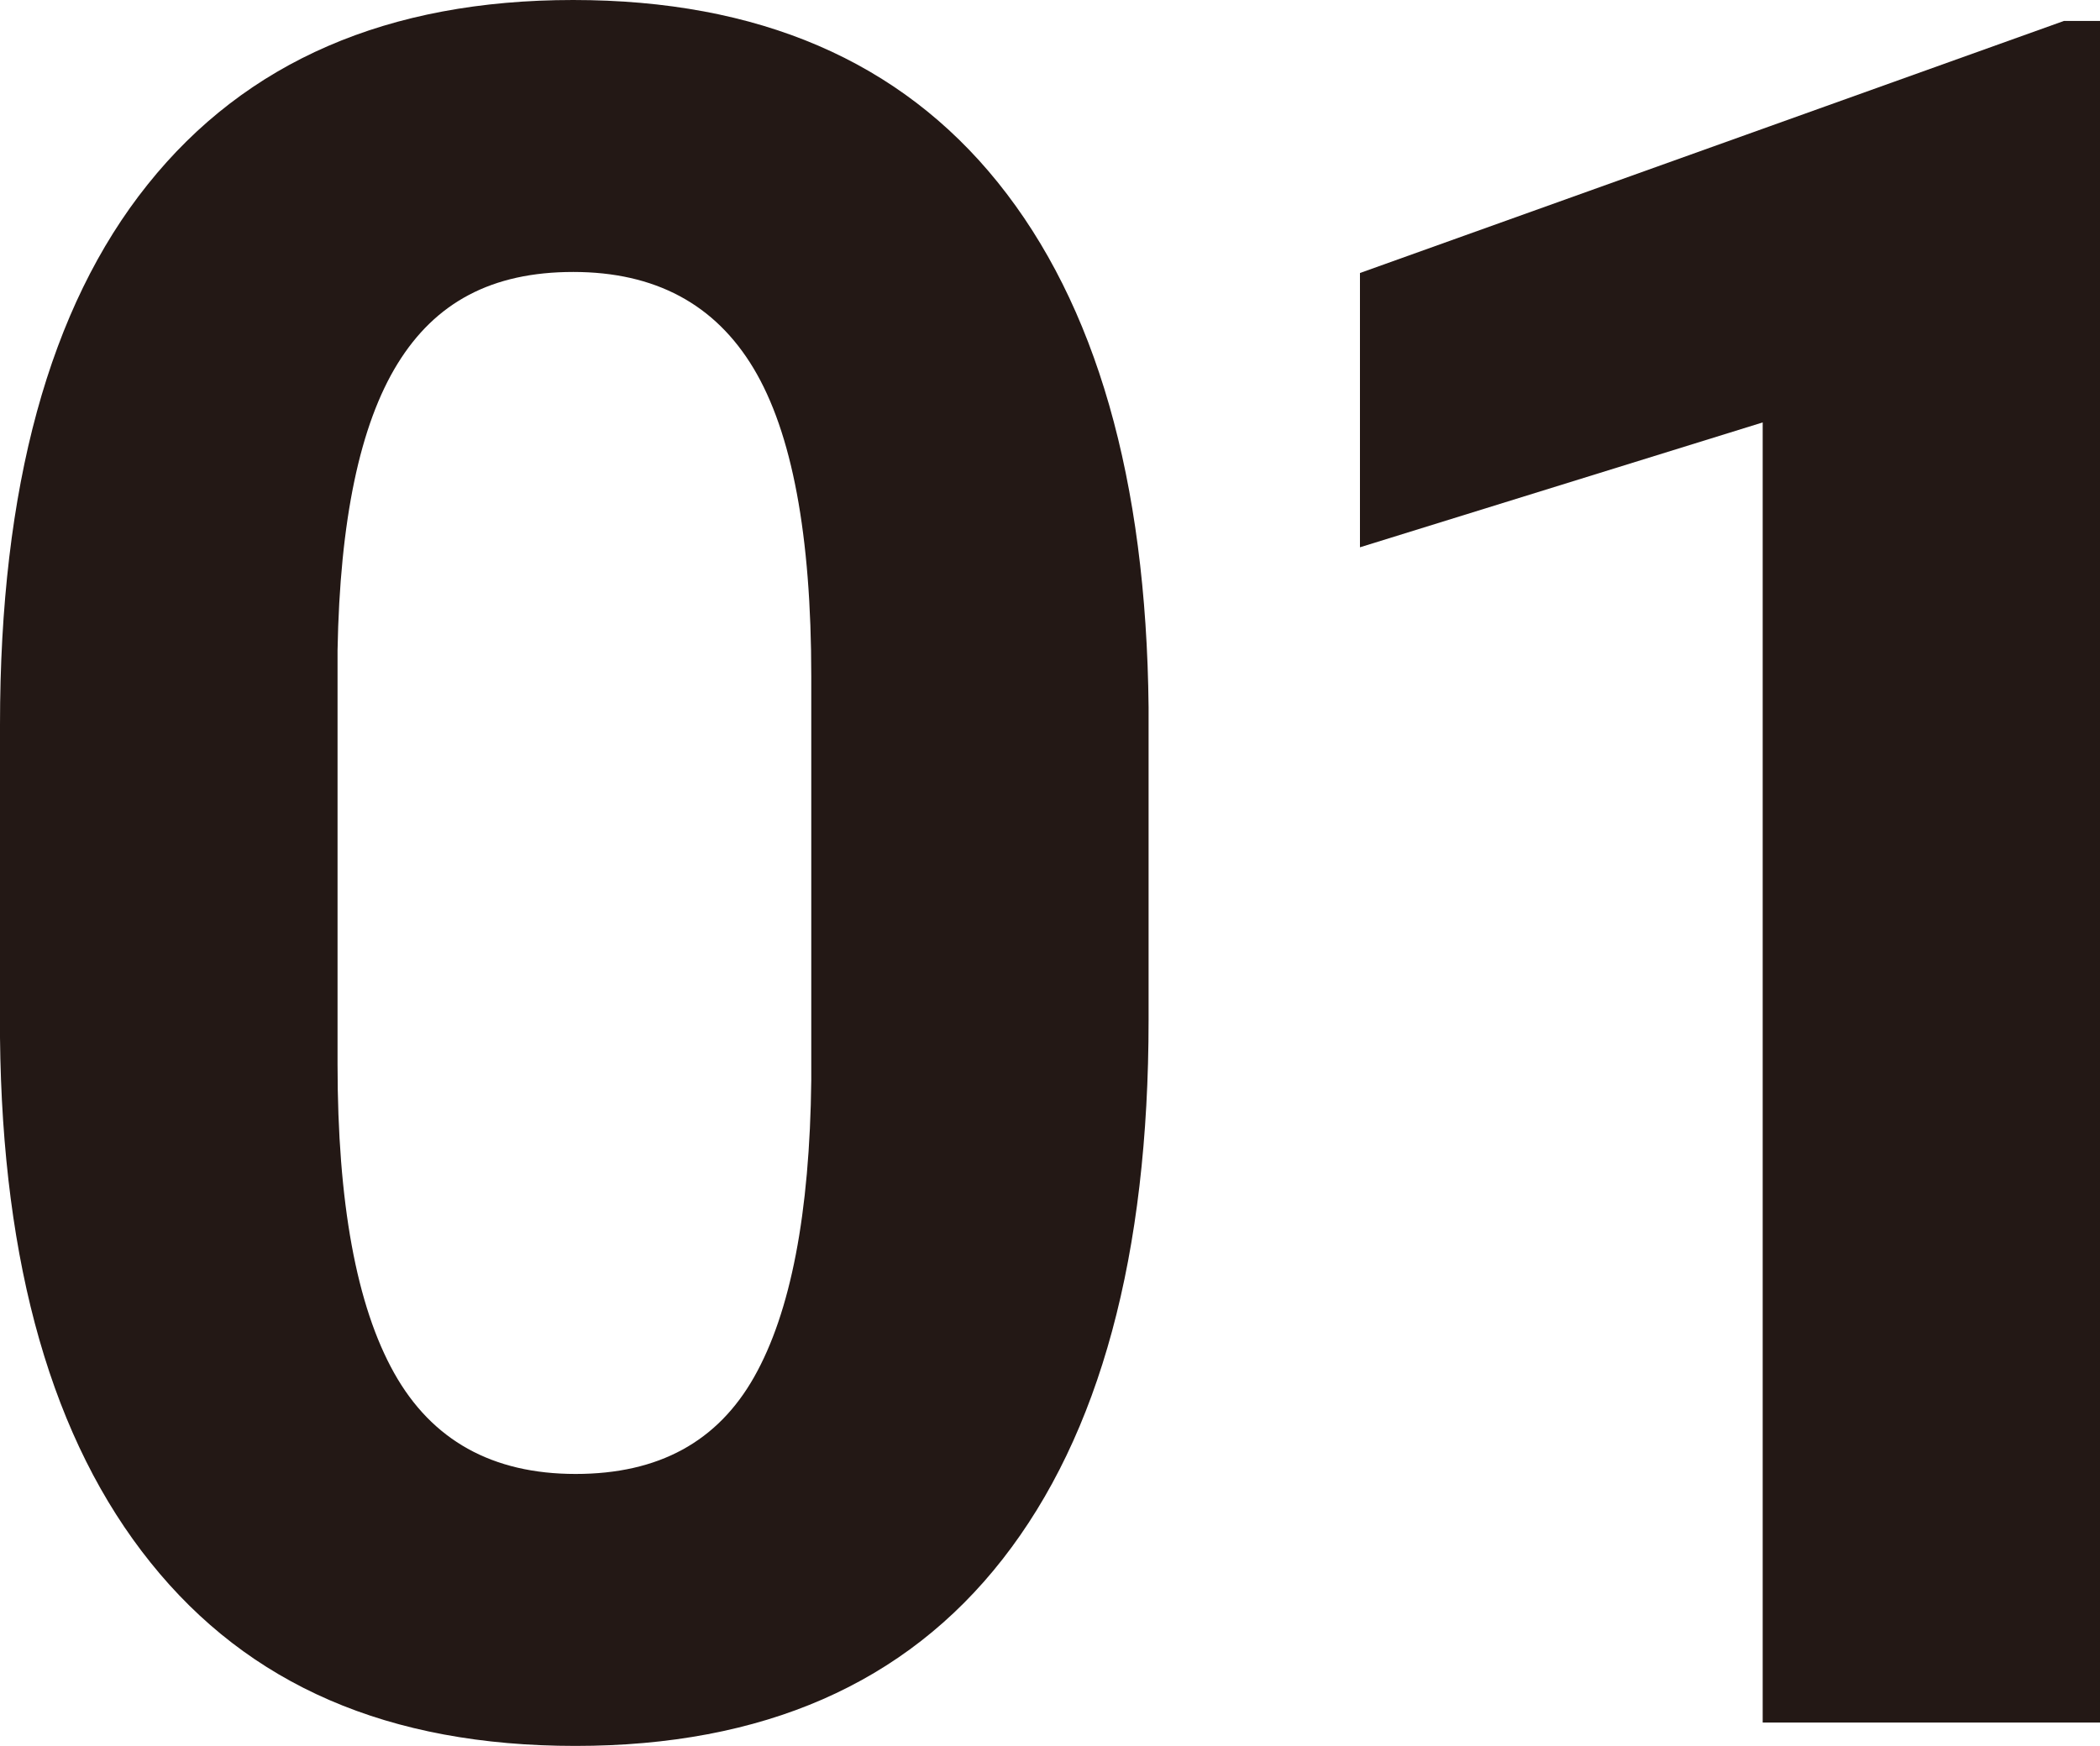
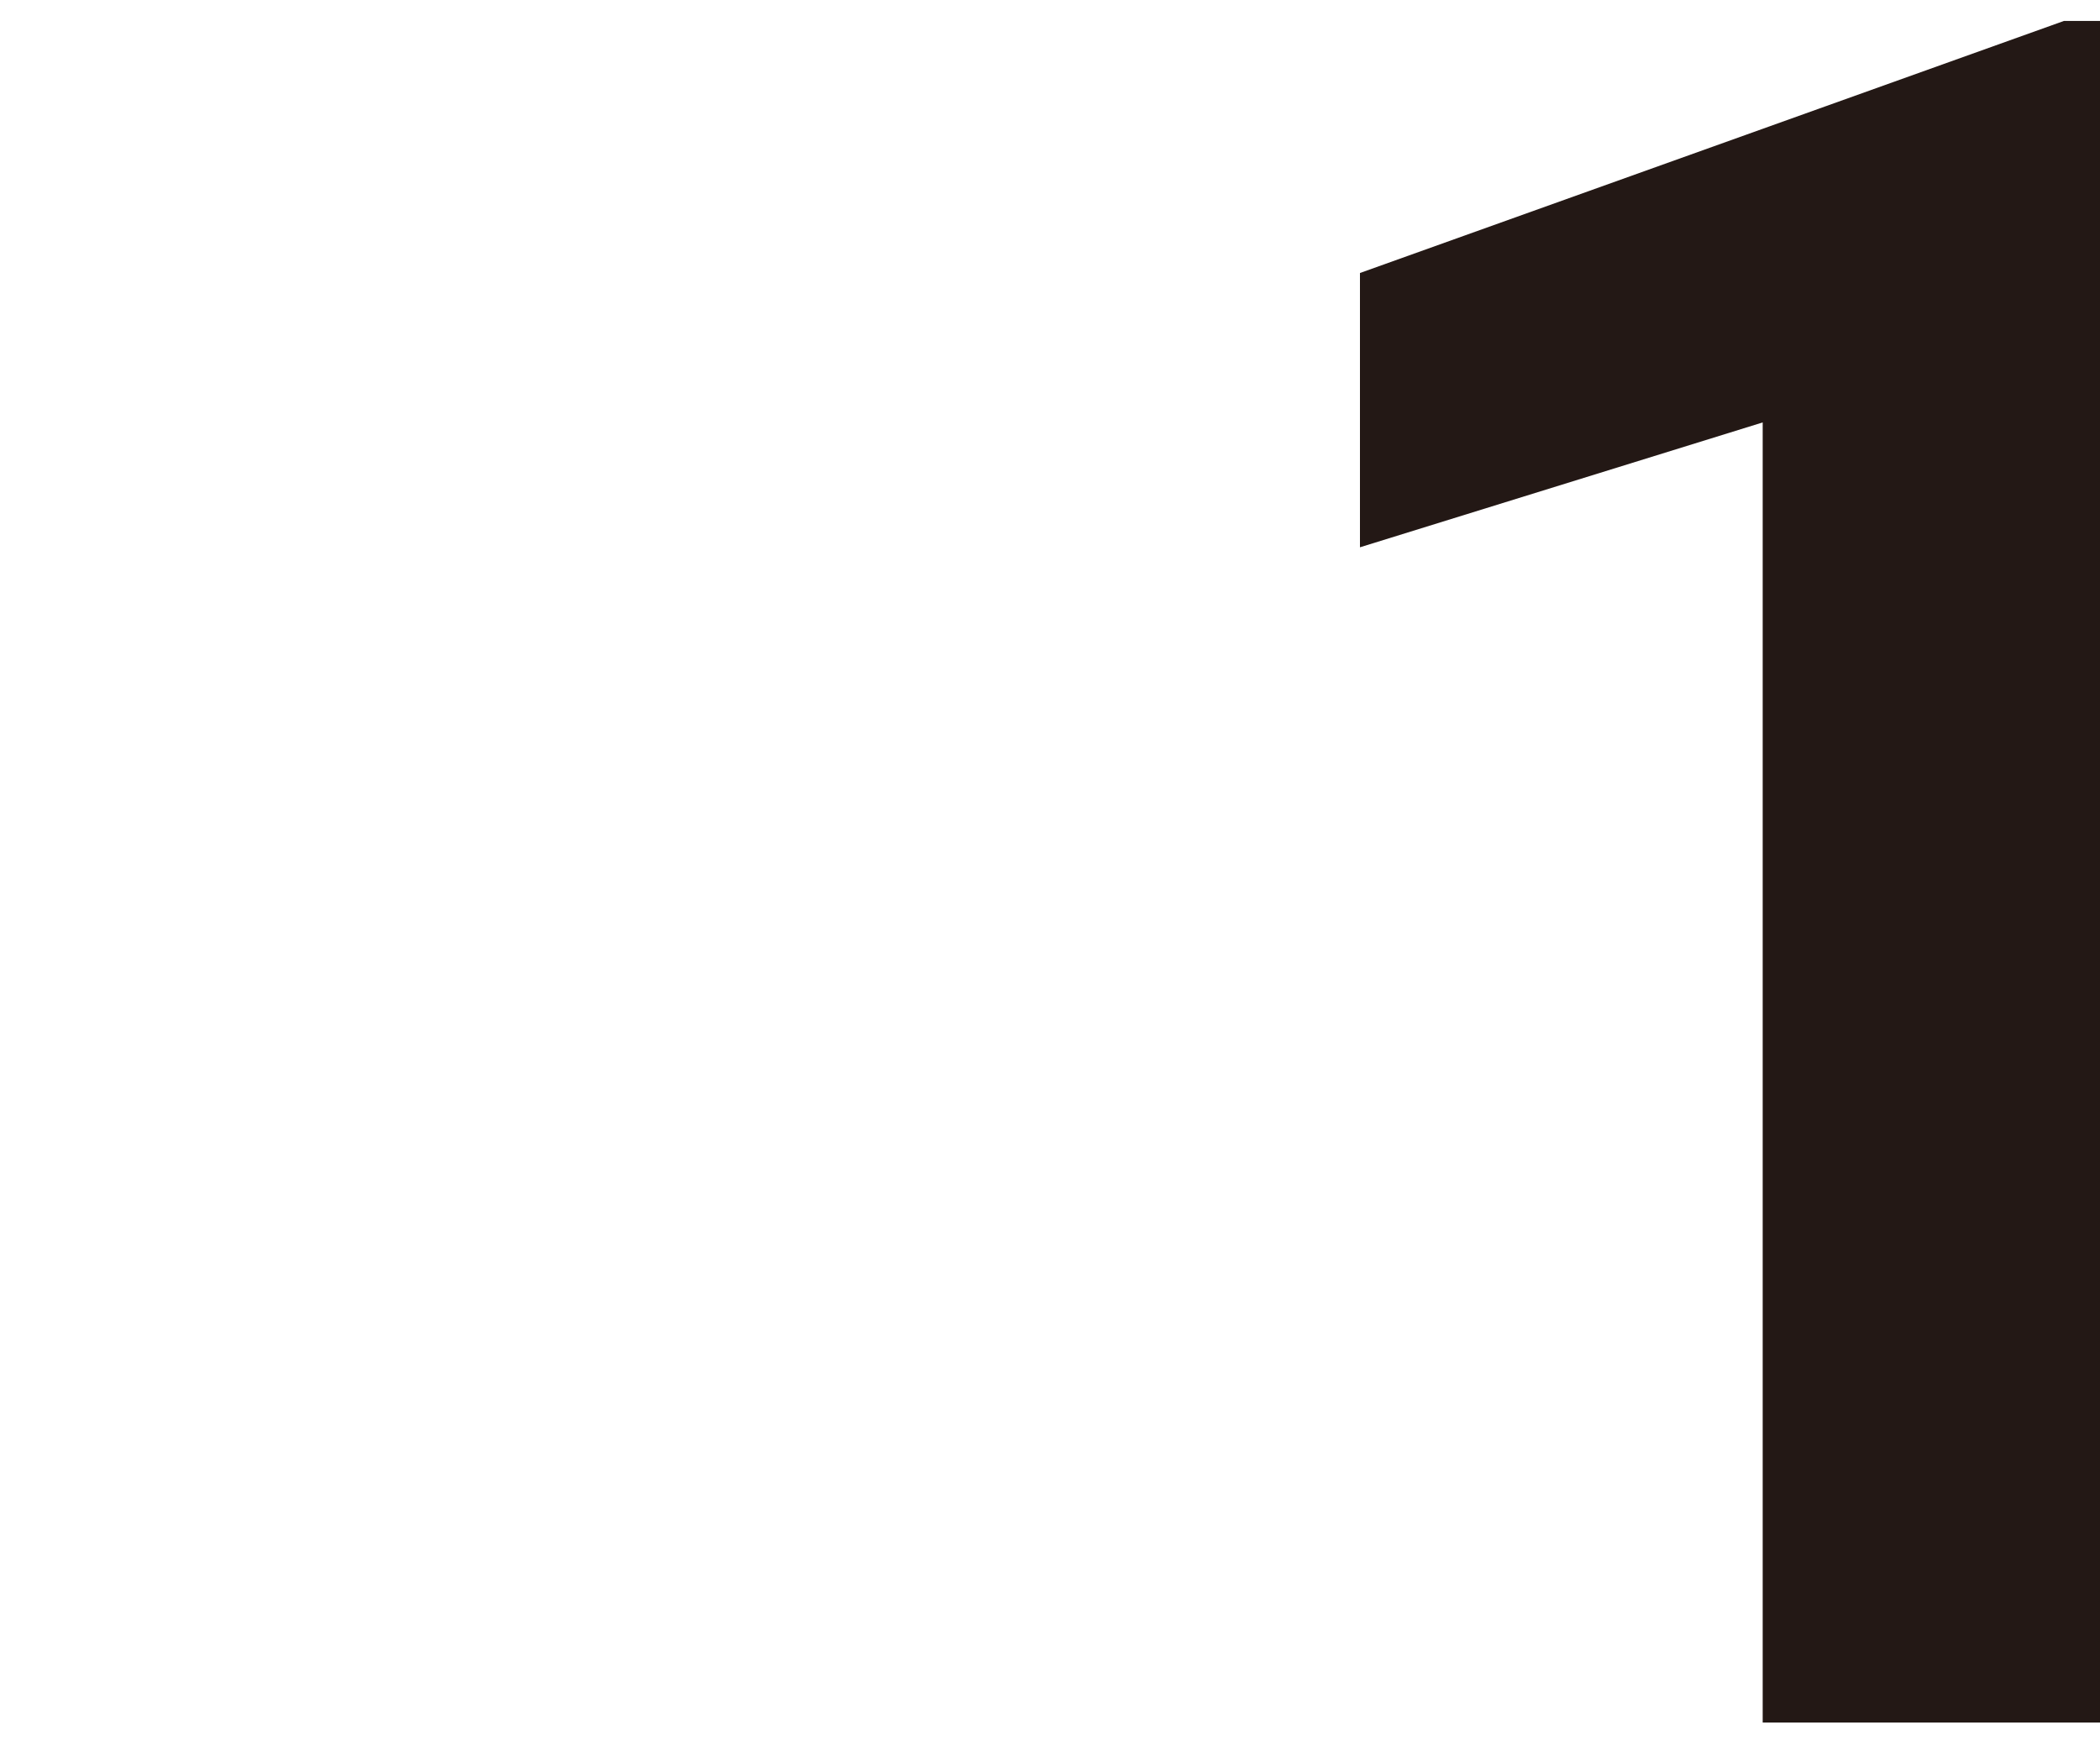
<svg xmlns="http://www.w3.org/2000/svg" id="_レイヤー_2" viewBox="0 0 180.42 150.03">
  <defs>
    <style>.cls-1{fill:#231815;stroke-width:0px;}</style>
  </defs>
  <g id="top">
-     <path class="cls-1" d="M98.68,87.65c0,20.19-4.18,35.64-12.54,46.33-8.36,10.7-20.59,16.05-36.7,16.05s-28.08-5.25-36.5-15.75C4.51,123.79.2,108.75,0,89.16v-26.88C0,41.89,4.23,26.41,12.69,15.85,21.14,5.28,33.33,0,49.24,0s28.08,5.23,36.5,15.69c8.42,10.46,12.74,25.49,12.94,45.08v26.88ZM69.7,58.1c0-12.11-1.65-20.93-4.96-26.45-3.31-5.52-8.47-8.28-15.49-8.28s-11.85,2.63-15.09,7.88c-3.24,5.25-4.96,13.47-5.16,24.64v35.54c0,11.91,1.62,20.76,4.86,26.55,3.24,5.79,8.44,8.68,15.59,8.68s12.2-2.78,15.34-8.33c3.14-5.55,4.78-14.05,4.91-25.5v-34.73Z" />
    <path class="cls-1" d="M180.42,148.02h-28.98V36.3l-34.6,10.73v-23.57L177.32,1.8h3.11v146.22Z" />
  </g>
</svg>